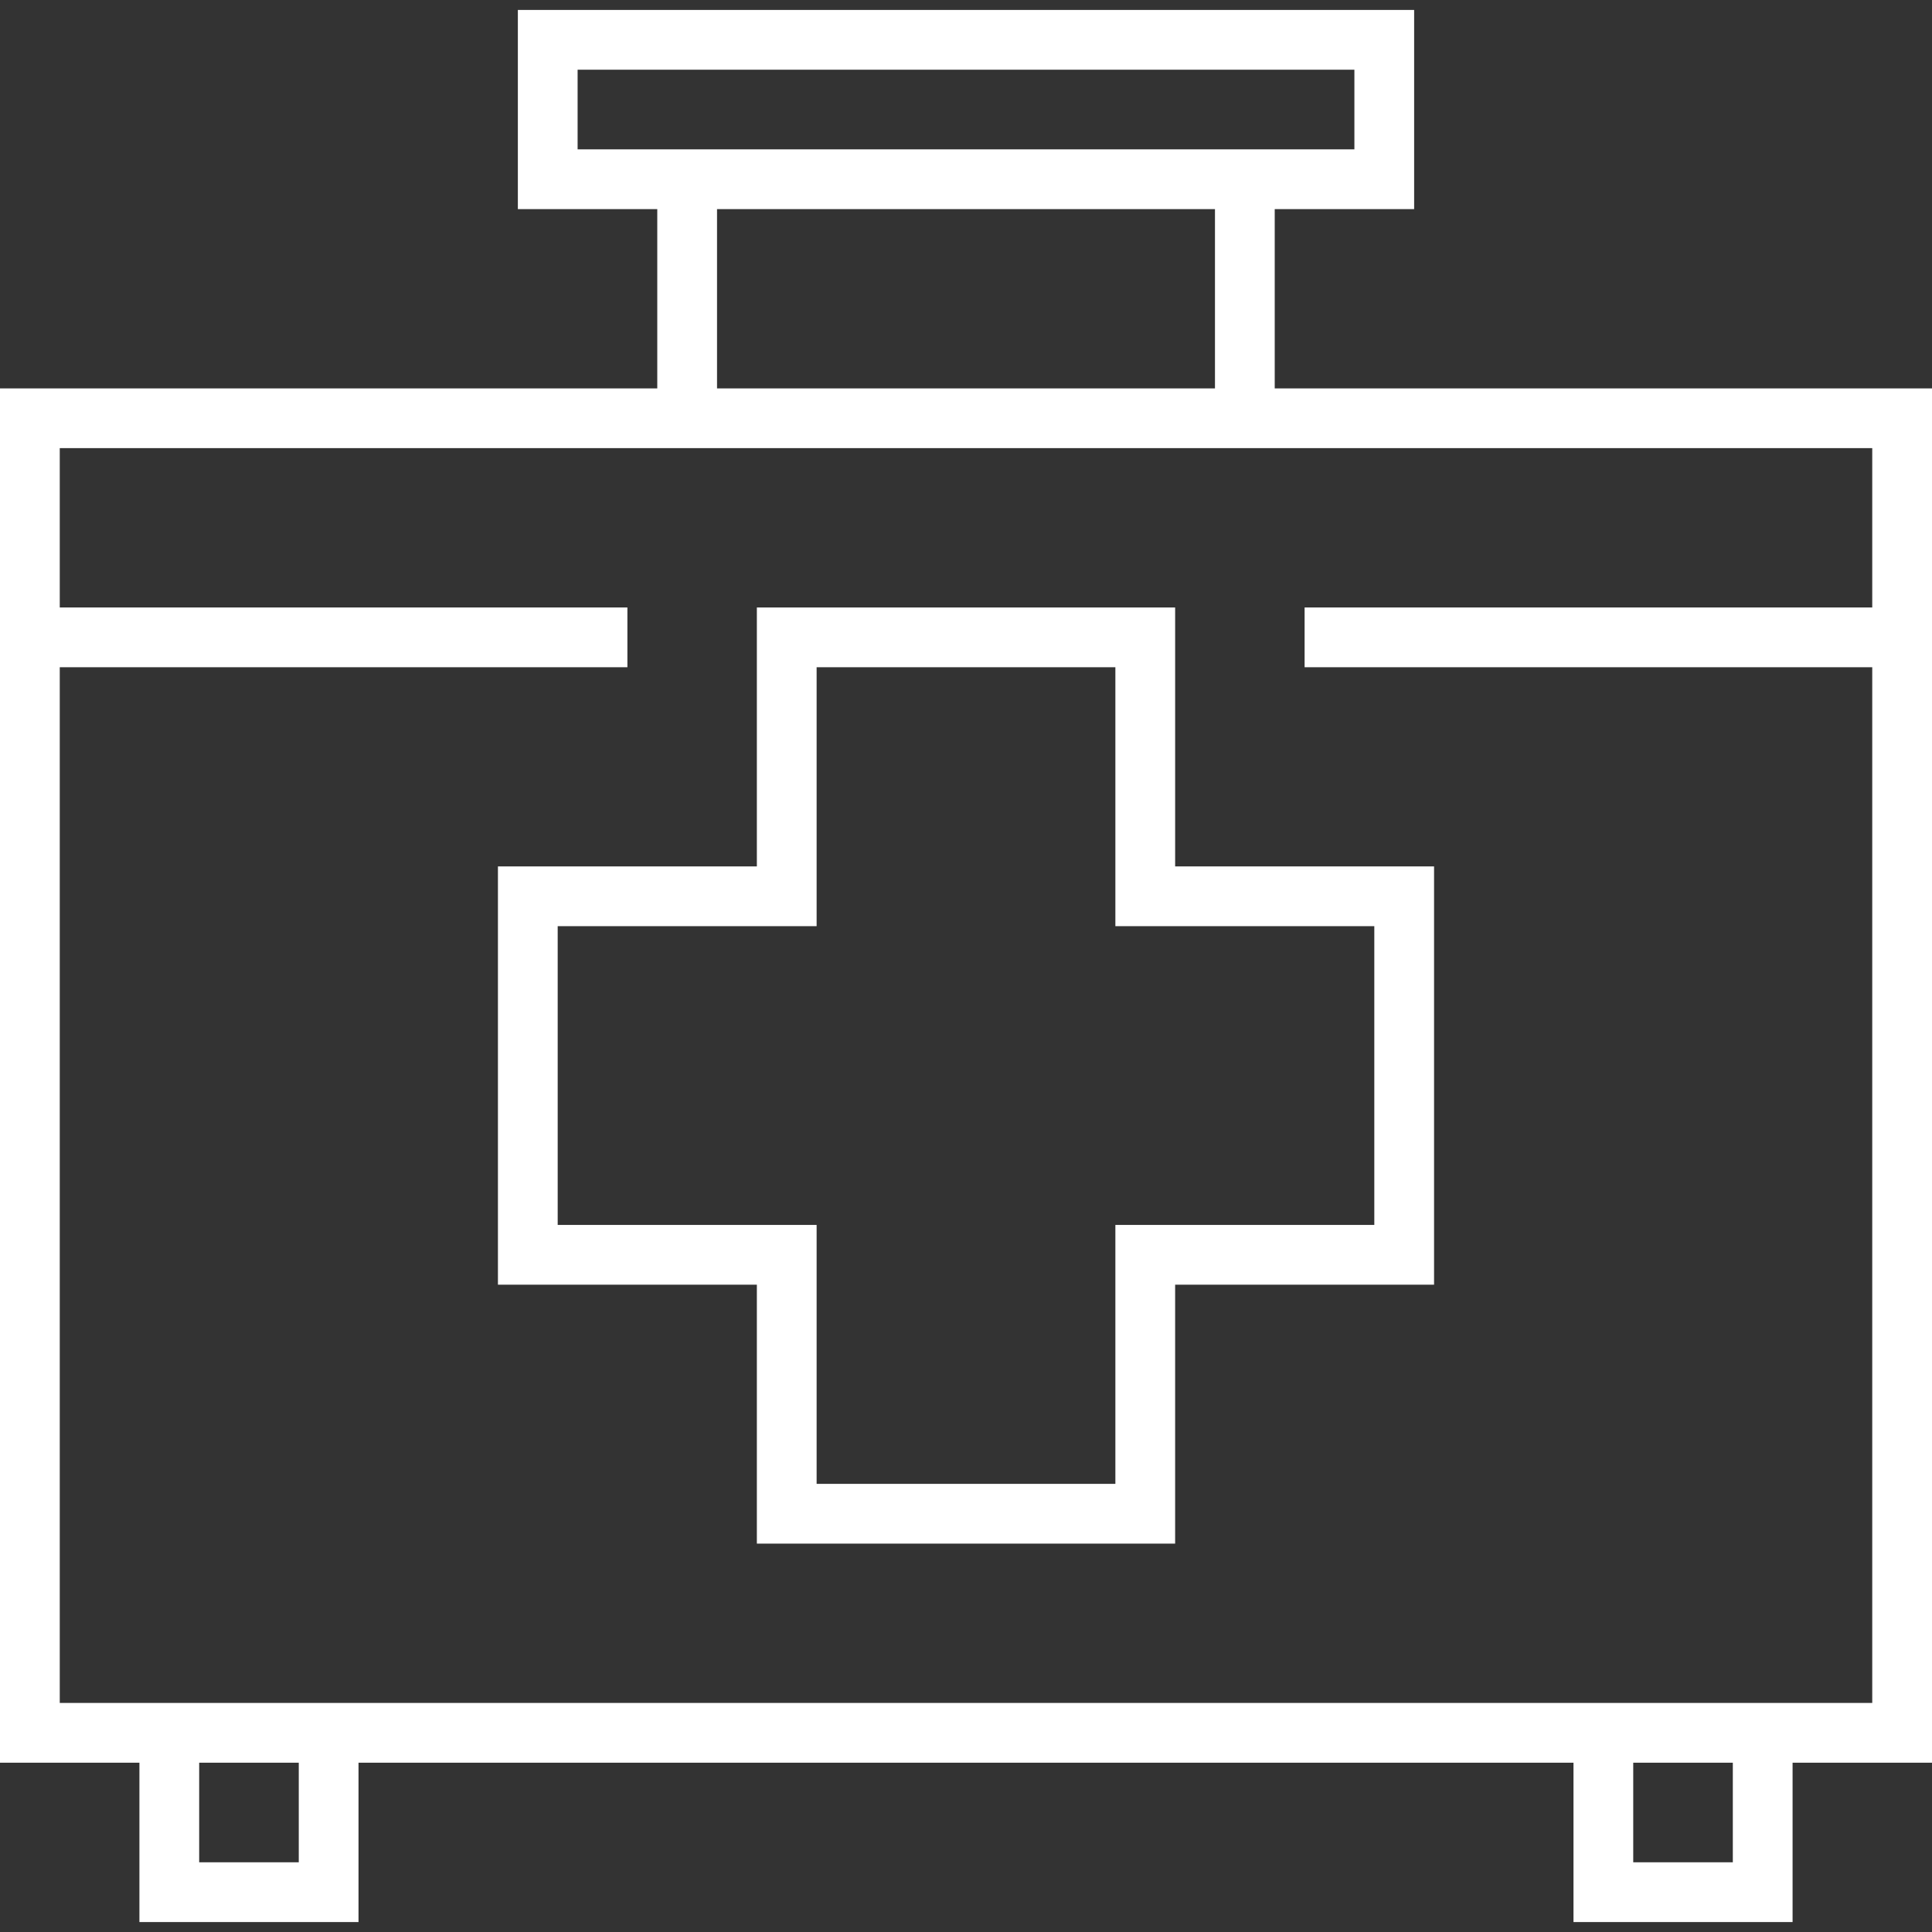
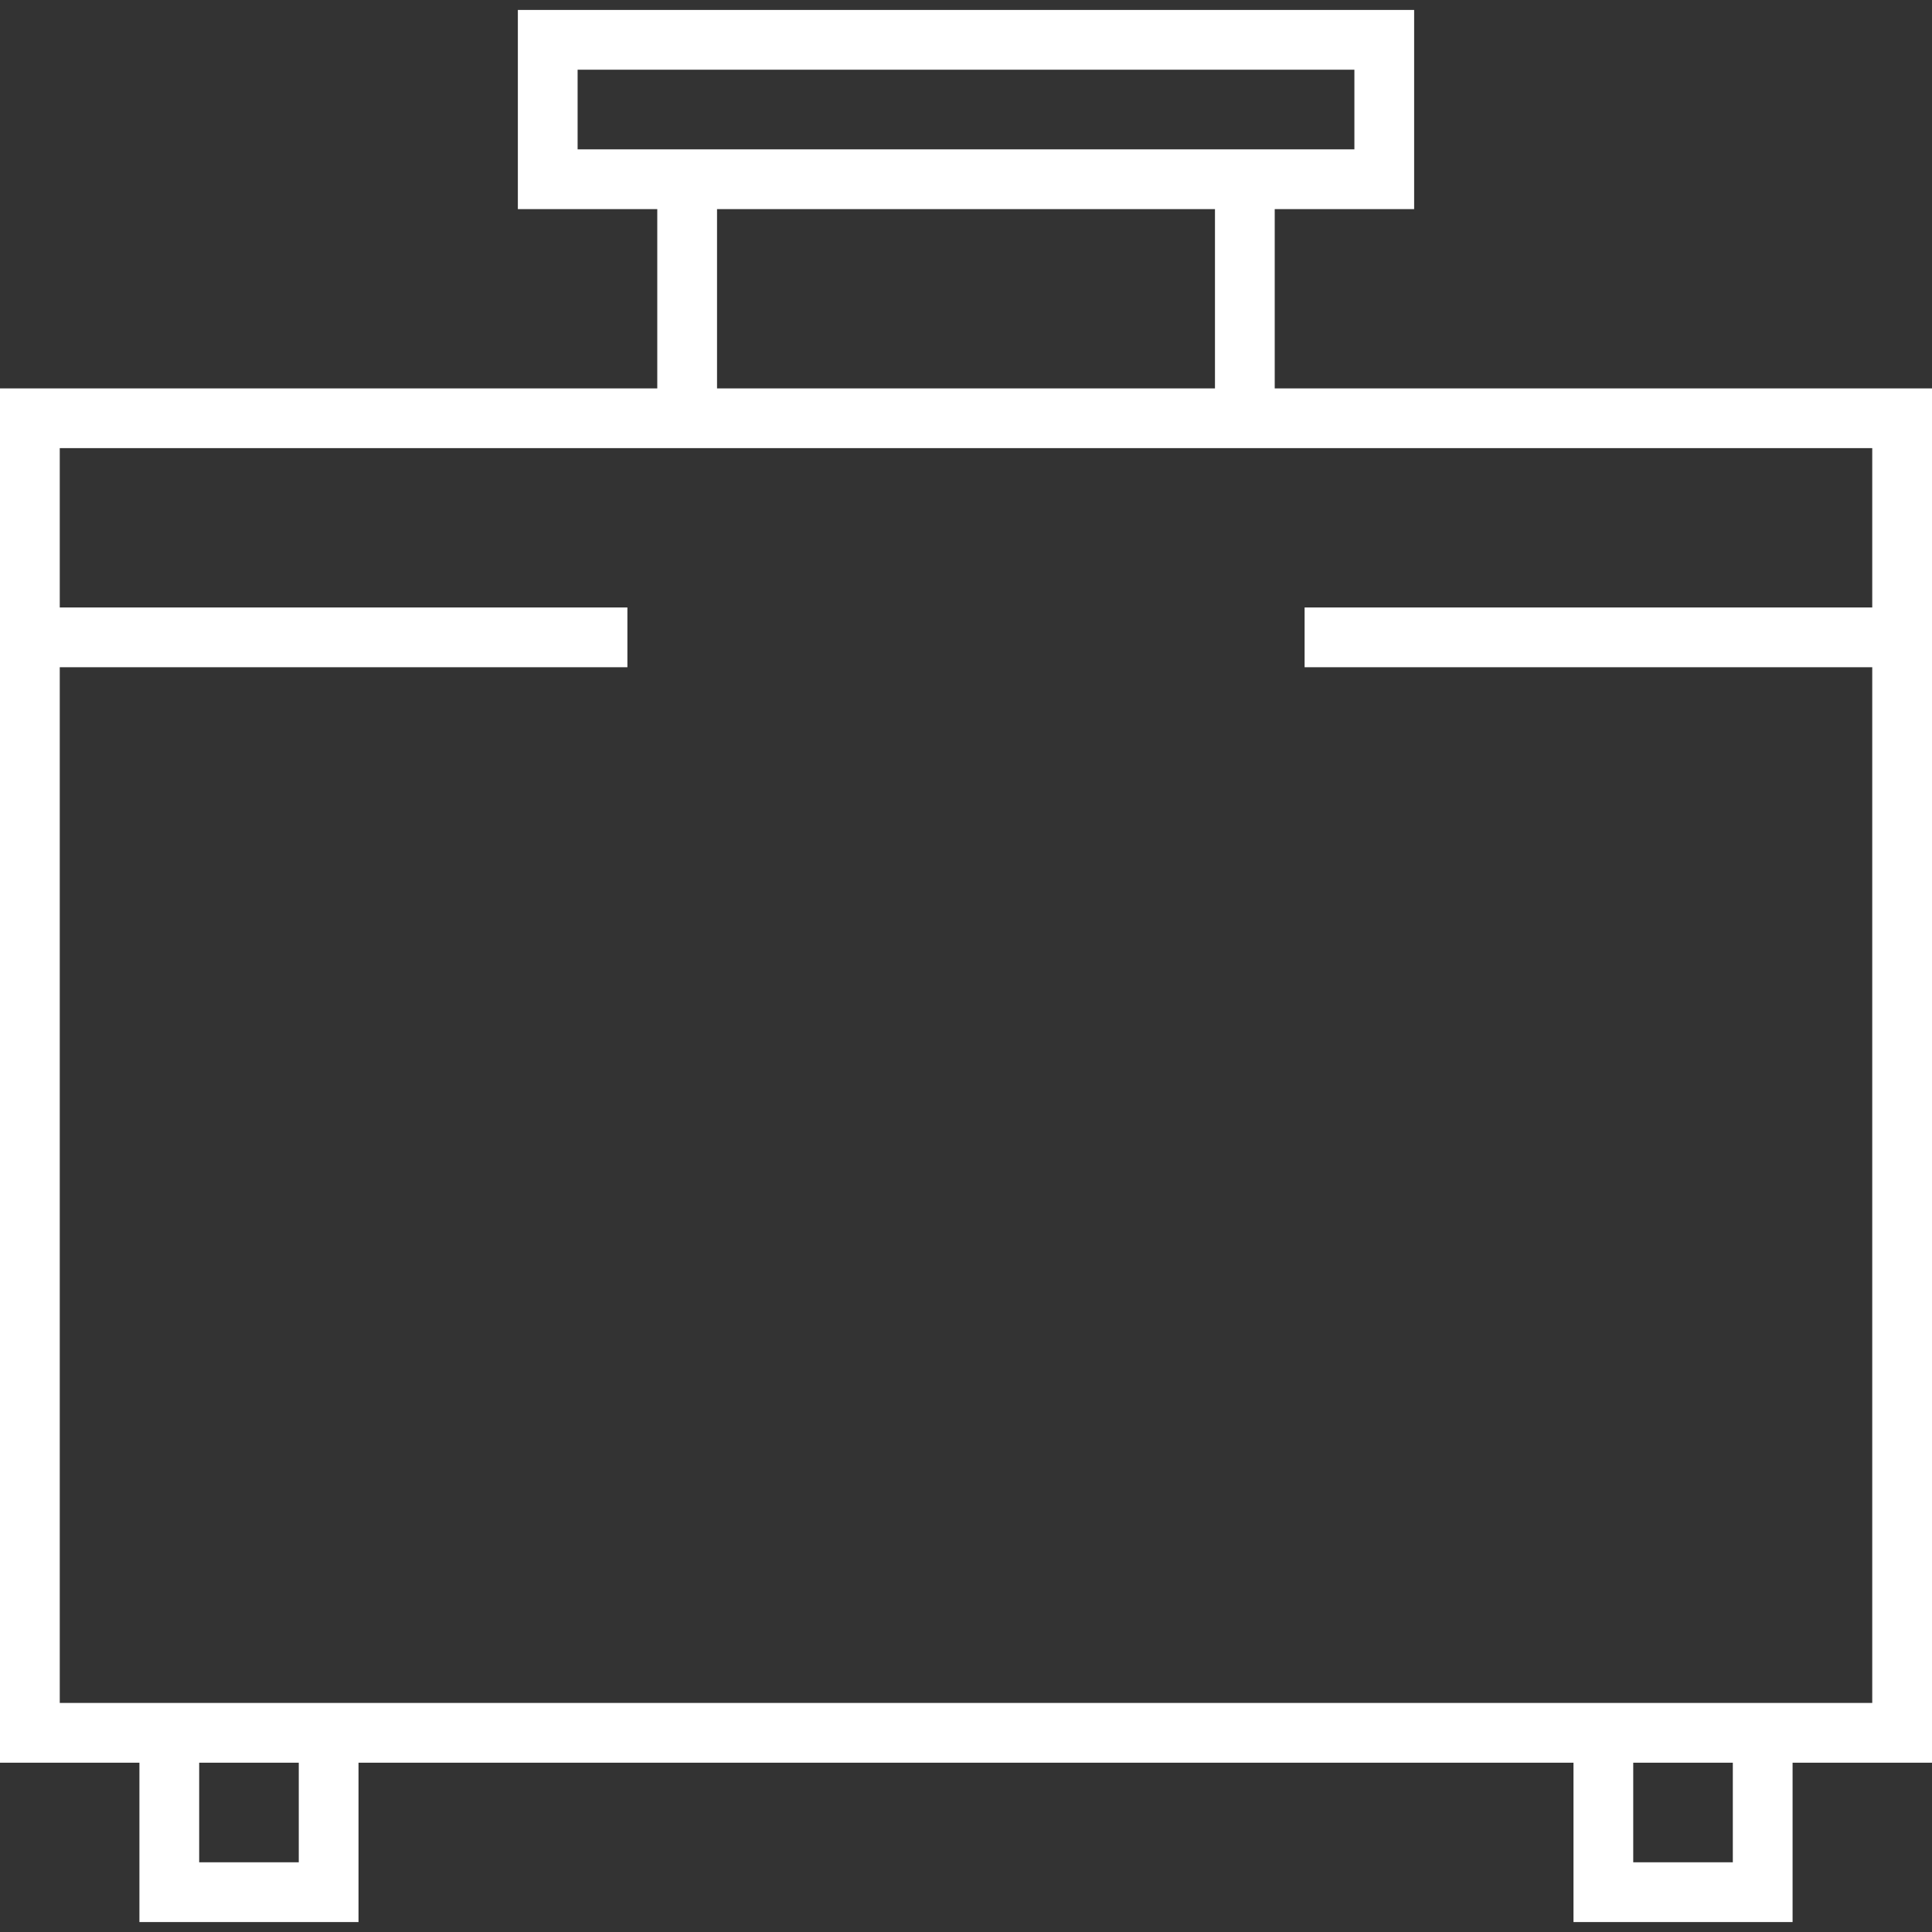
<svg xmlns="http://www.w3.org/2000/svg" fill="#FFFFFF" height="50" width="50" version="1.1" id="Layer_1" viewBox="0 0 512 512" xml:space="preserve">
  <rect x="0" y="0" width="512" height="512" fill="#333333" stroke="none" />
  <g>
    <g>
      <path d="M337.814,102.928V55.423h36.948V2.639H137.237v52.784h36.948v47.505H0v364.206h36.948v42.227H95.01v-42.227H416.99v42.227    h58.062v-42.227H512V102.928H337.814z M153.072,39.588V18.474h205.856v21.113H153.072z M321.979,55.423v47.505H190.021V55.423    H321.979z M79.175,493.526H52.784v-26.392h26.392V493.526z M459.216,493.526h-26.392v-26.392h26.392V493.526z M496.165,160.99    H345.732v15.835h150.433v274.474H15.835V176.825h150.433V160.99H15.835v-42.227h480.33V160.99z" />
    </g>
  </g>
  <g>
    <g>
-       <path d="M311.423,229.608V160.99H200.577v68.619h-68.619v110.845h68.619v68.619h110.845v-68.619h68.619V229.608H311.423z     M364.206,324.619h-68.619v68.619h-79.175v-68.619h-68.619v-79.175h68.619v-68.619h79.175v68.619h68.619V324.619z" />
-     </g>
+       </g>
  </g>
</svg>